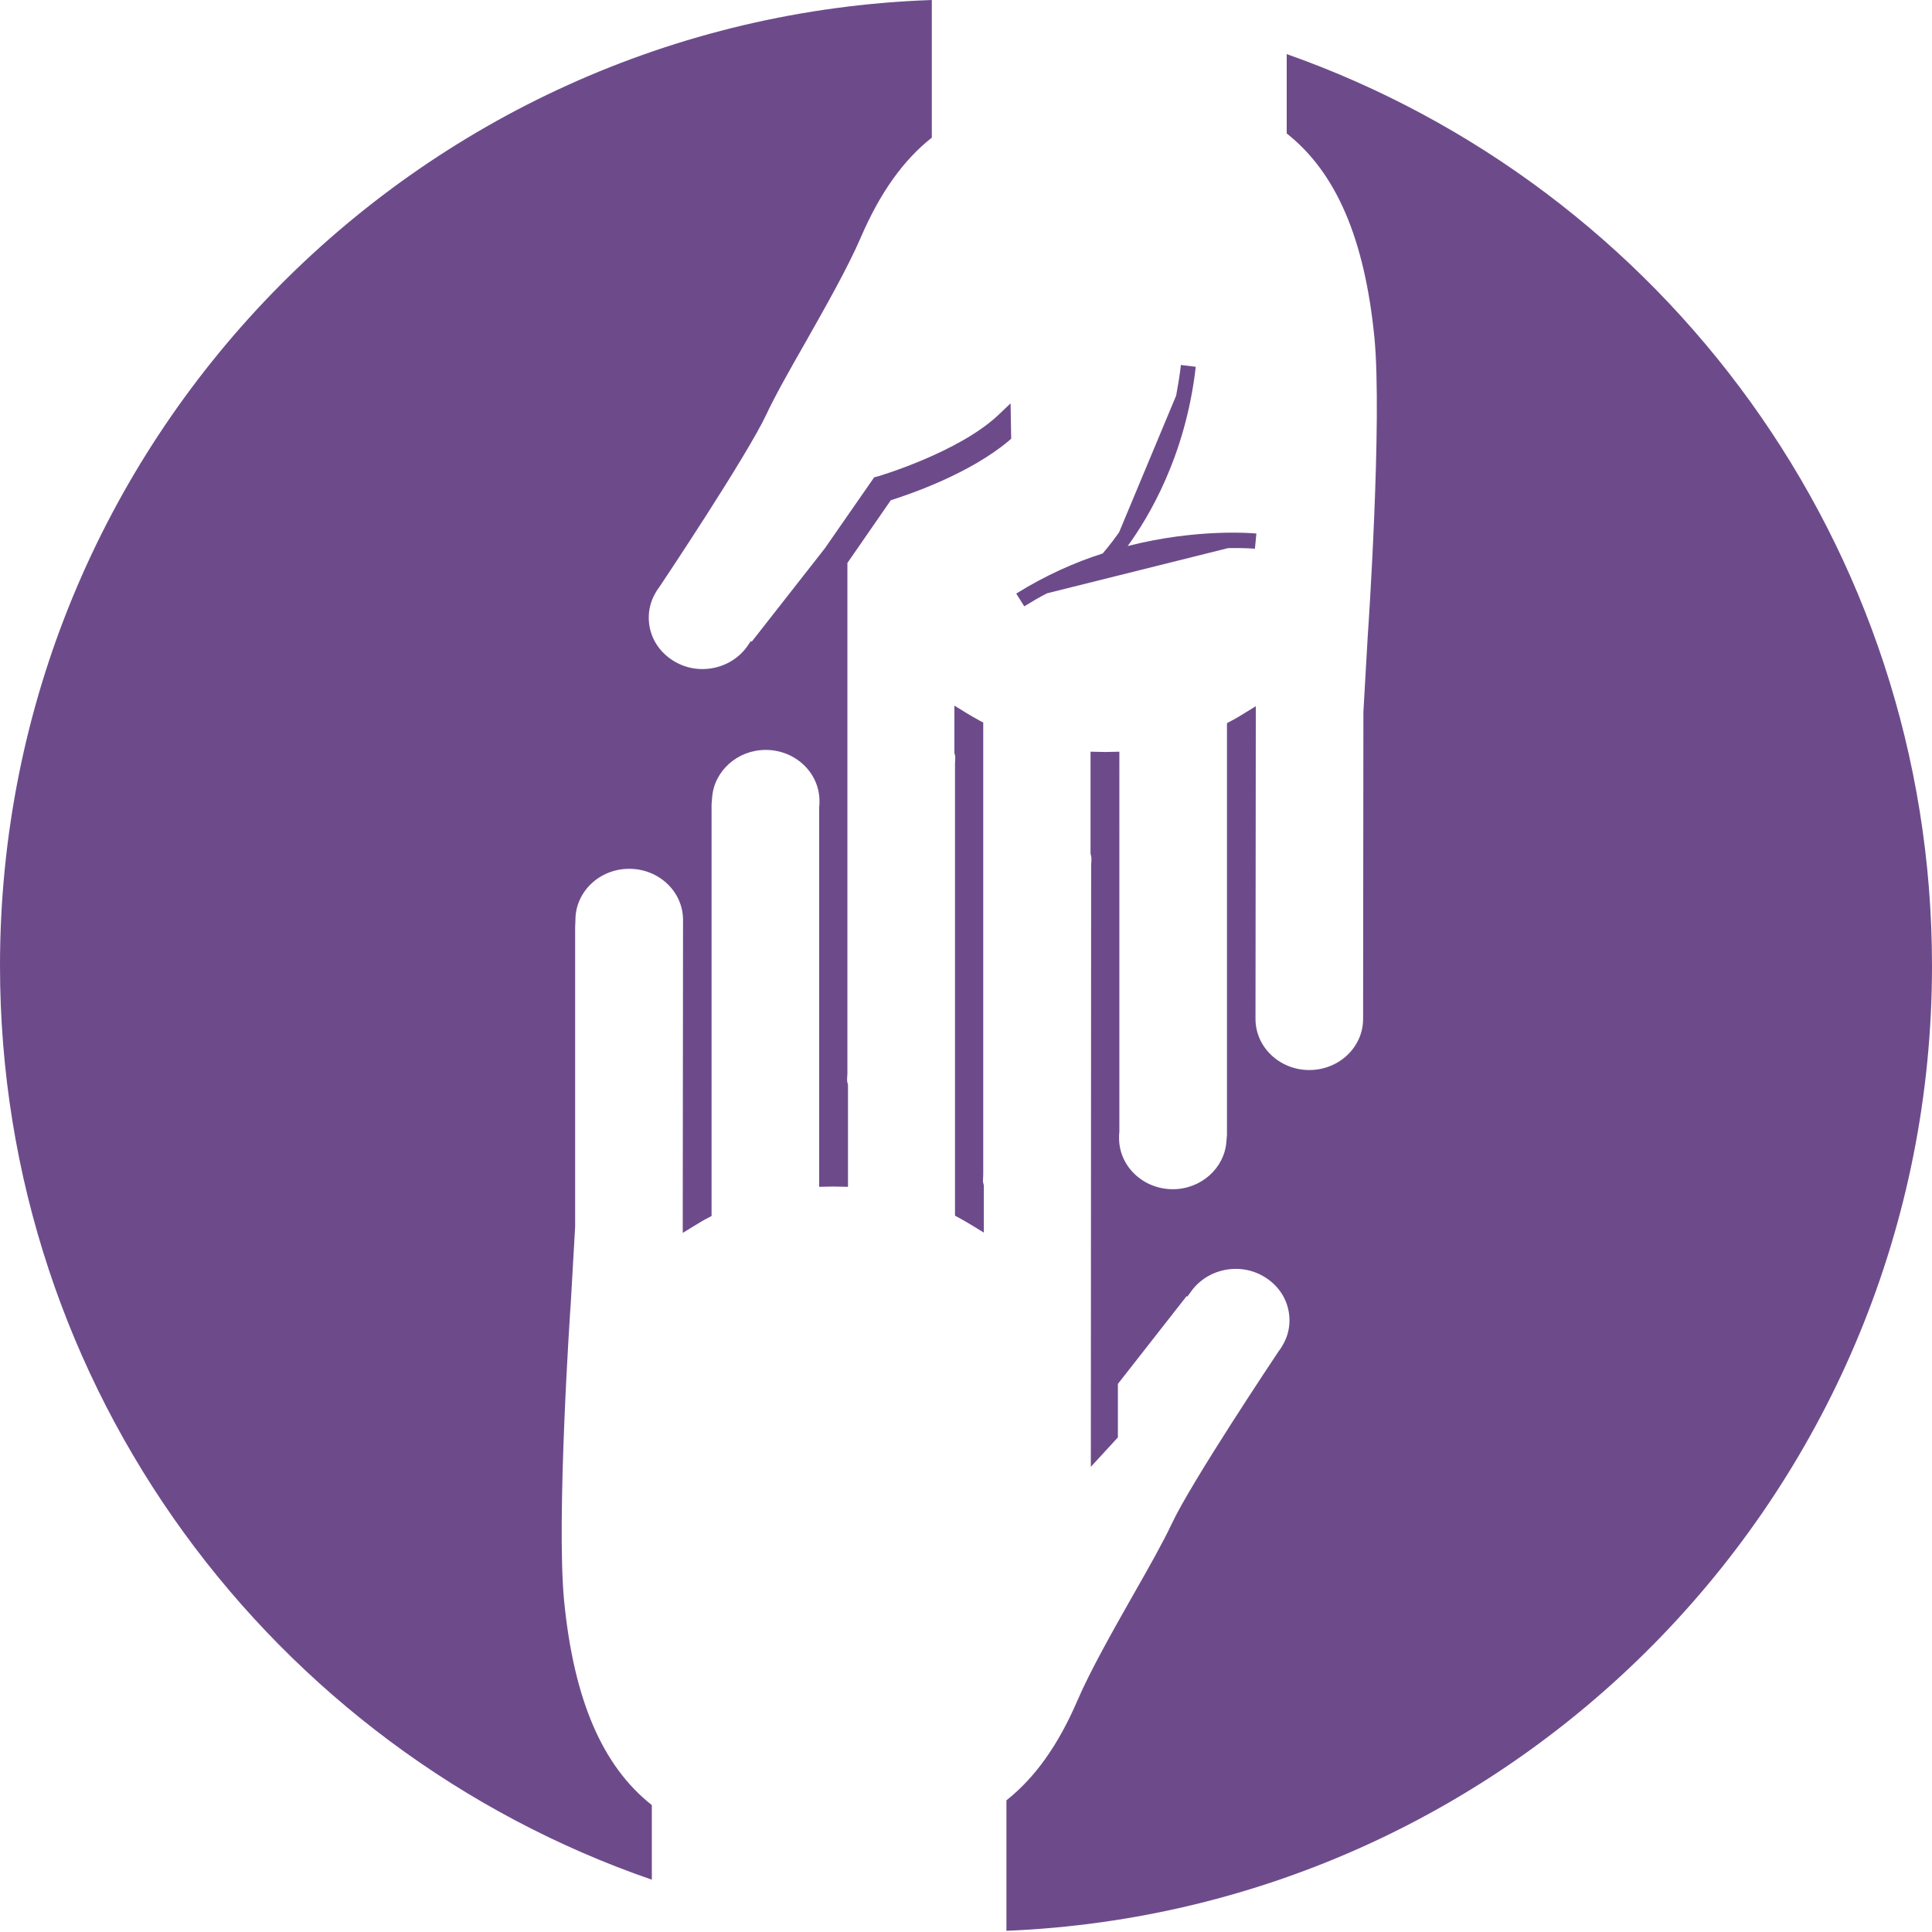
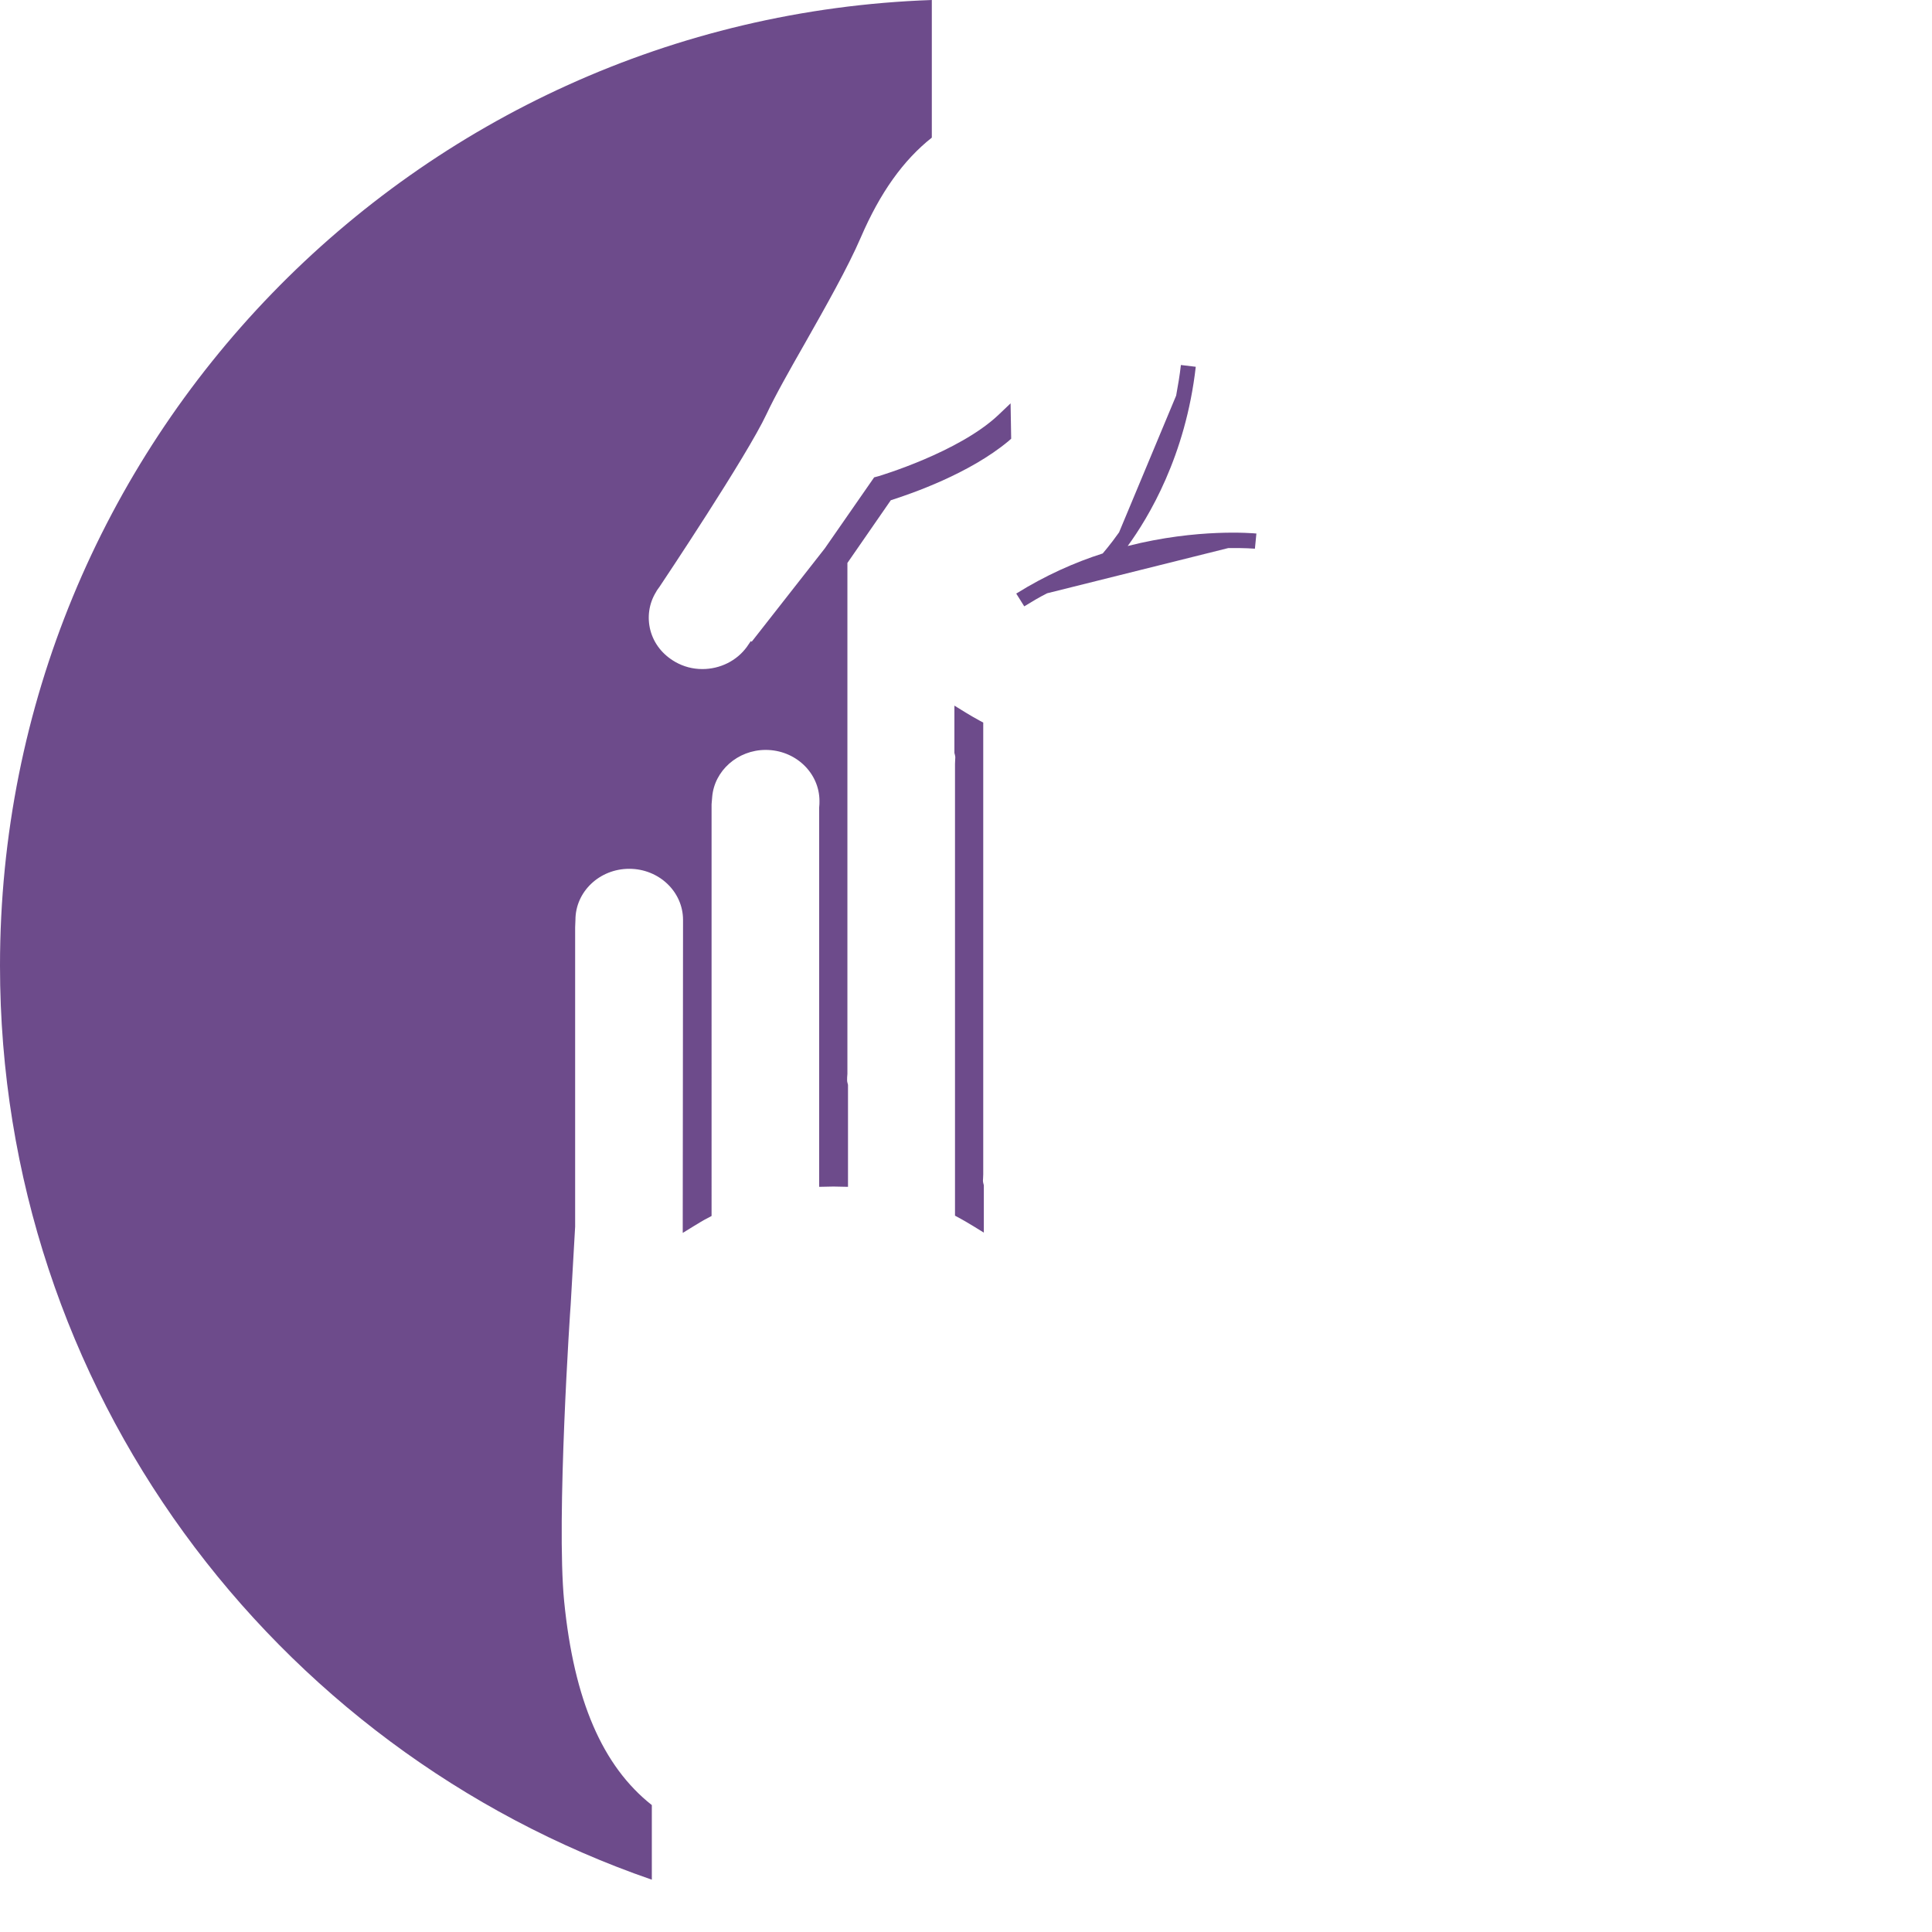
<svg xmlns="http://www.w3.org/2000/svg" version="1.1" id="Layer_1" x="0px" y="0px" viewBox="0 0 65 65" enable-background="new 0 0 65 65" xml:space="preserve" fill="#6D4B8B">
  <path d="M39.73,12.28c-0.04,0.36-0.1,0.7-0.16,1.03l-1.92,4.6c-0.31,0.44-0.53,0.68-0.55,0.71   c-0.94,0.3-1.93,0.74-2.91,1.35l0.27,0.43c0.26-0.16,0.51-0.31,0.77-0.44l6.09-1.52c0.55-0.01,0.89,0.02,0.9,0.02l0.05-0.51   c-0.11-0.01-1.97-0.18-4.33,0.42c0.7-0.96,1.95-3.03,2.29-6.03L39.73,12.28z" />
  <path d="M21.93,60.73c-1.66-1.31-2.62-3.53-2.95-6.86c-0.27-2.75,0.21-9.9,0.22-9.98l0.15-2.62V31.2l0.01-0.25   c0-0.95,0.81-1.72,1.81-1.72c1,0,1.81,0.77,1.81,1.72c0,0.08-0.01,10.07-0.01,10.07l0,0.46l0.39-0.24   c0.15-0.09,0.29-0.18,0.45-0.26l0.13-0.07V27.06l0.02-0.24c0.07-0.89,0.86-1.59,1.8-1.59c1,0,1.81,0.77,1.81,1.72   c0,0.07,0,0.13-0.01,0.22v12.76l0.48-0.01l0.49,0.01V36.5c-0.01-0.05-0.03-0.1-0.03-0.15c0-0.07,0-0.13,0.01-0.22V18.94l1.46-2.11   c0.69-0.22,2.64-0.89,3.96-1.99l0.09-0.08l-0.02-1.19l-0.42,0.4c-1.33,1.25-3.99,2.04-4.02,2.05l-0.15,0.04l-1.66,2.39l-2.46,3.14   l-0.03-0.02l-0.13,0.19c-0.34,0.47-0.9,0.75-1.5,0.75c-0.32,0-0.63-0.08-0.91-0.24c-0.42-0.24-0.72-0.61-0.84-1.07   c-0.11-0.43-0.05-0.89,0.19-1.28c0.03-0.06,0.07-0.11,0.12-0.18c0.12-0.18,2.94-4.4,3.6-5.81c0.28-0.6,0.77-1.47,1.29-2.38   c0.68-1.2,1.45-2.56,1.88-3.56c0.65-1.51,1.43-2.6,2.39-3.36V0C13.94,0.61,0,14.9,0,32.49c0,14.26,9.18,26.35,21.93,30.75V60.73z" />
  <path d="M33.08,39.51v-15.2l-0.13-0.07c-0.15-0.08-0.3-0.17-0.45-0.26l-0.39-0.24v1.59   c0.01,0.05,0.03,0.1,0.03,0.15c0,0.07-0.01,0.13-0.01,0.22v15.2l0.13,0.07c0.15,0.08,0.3,0.17,0.45,0.26l0.39,0.24v-1.59   c-0.01-0.05-0.03-0.1-0.03-0.16C33.07,39.67,33.08,39.61,33.08,39.51z" />
-   <path d="M43.29,1.82v2.67c1.66,1.31,2.62,3.53,2.95,6.86c0.27,2.75-0.21,9.9-0.22,9.98l-0.15,2.62l-0.01,10.33   c0,0.95-0.81,1.72-1.81,1.72c-1,0-1.81-0.77-1.81-1.72c0-0.08,0.01-10.07,0.01-10.07l0-0.45l-0.39,0.24   c-0.15,0.09-0.29,0.18-0.45,0.26l-0.13,0.07v13.85l-0.02,0.24c-0.07,0.89-0.86,1.59-1.8,1.59c-1,0-1.81-0.77-1.81-1.72   c0-0.07,0-0.13,0.01-0.22V25.29l-0.48,0.01l-0.49-0.01v3.43c0.01,0.05,0.03,0.1,0.03,0.15c0,0.07,0,0.13-0.01,0.22l-0.01,20.26   l0.91-0.99v-1.8l2.31-2.95l0.03,0.01l0.13-0.18c0.34-0.47,0.9-0.75,1.5-0.75c0.32,0,0.63,0.08,0.91,0.24   c0.42,0.24,0.72,0.61,0.84,1.07c0.11,0.44,0.05,0.89-0.19,1.28c-0.03,0.06-0.07,0.11-0.12,0.18c-0.12,0.18-2.94,4.4-3.6,5.81   c-0.28,0.6-0.77,1.47-1.29,2.38c-0.68,1.2-1.45,2.56-1.88,3.56c-0.65,1.51-1.43,2.6-2.39,3.36v4.39C51.17,64.25,65,50,65,32.49   C65,18.31,55.93,6.28,43.29,1.82z" />
</svg>